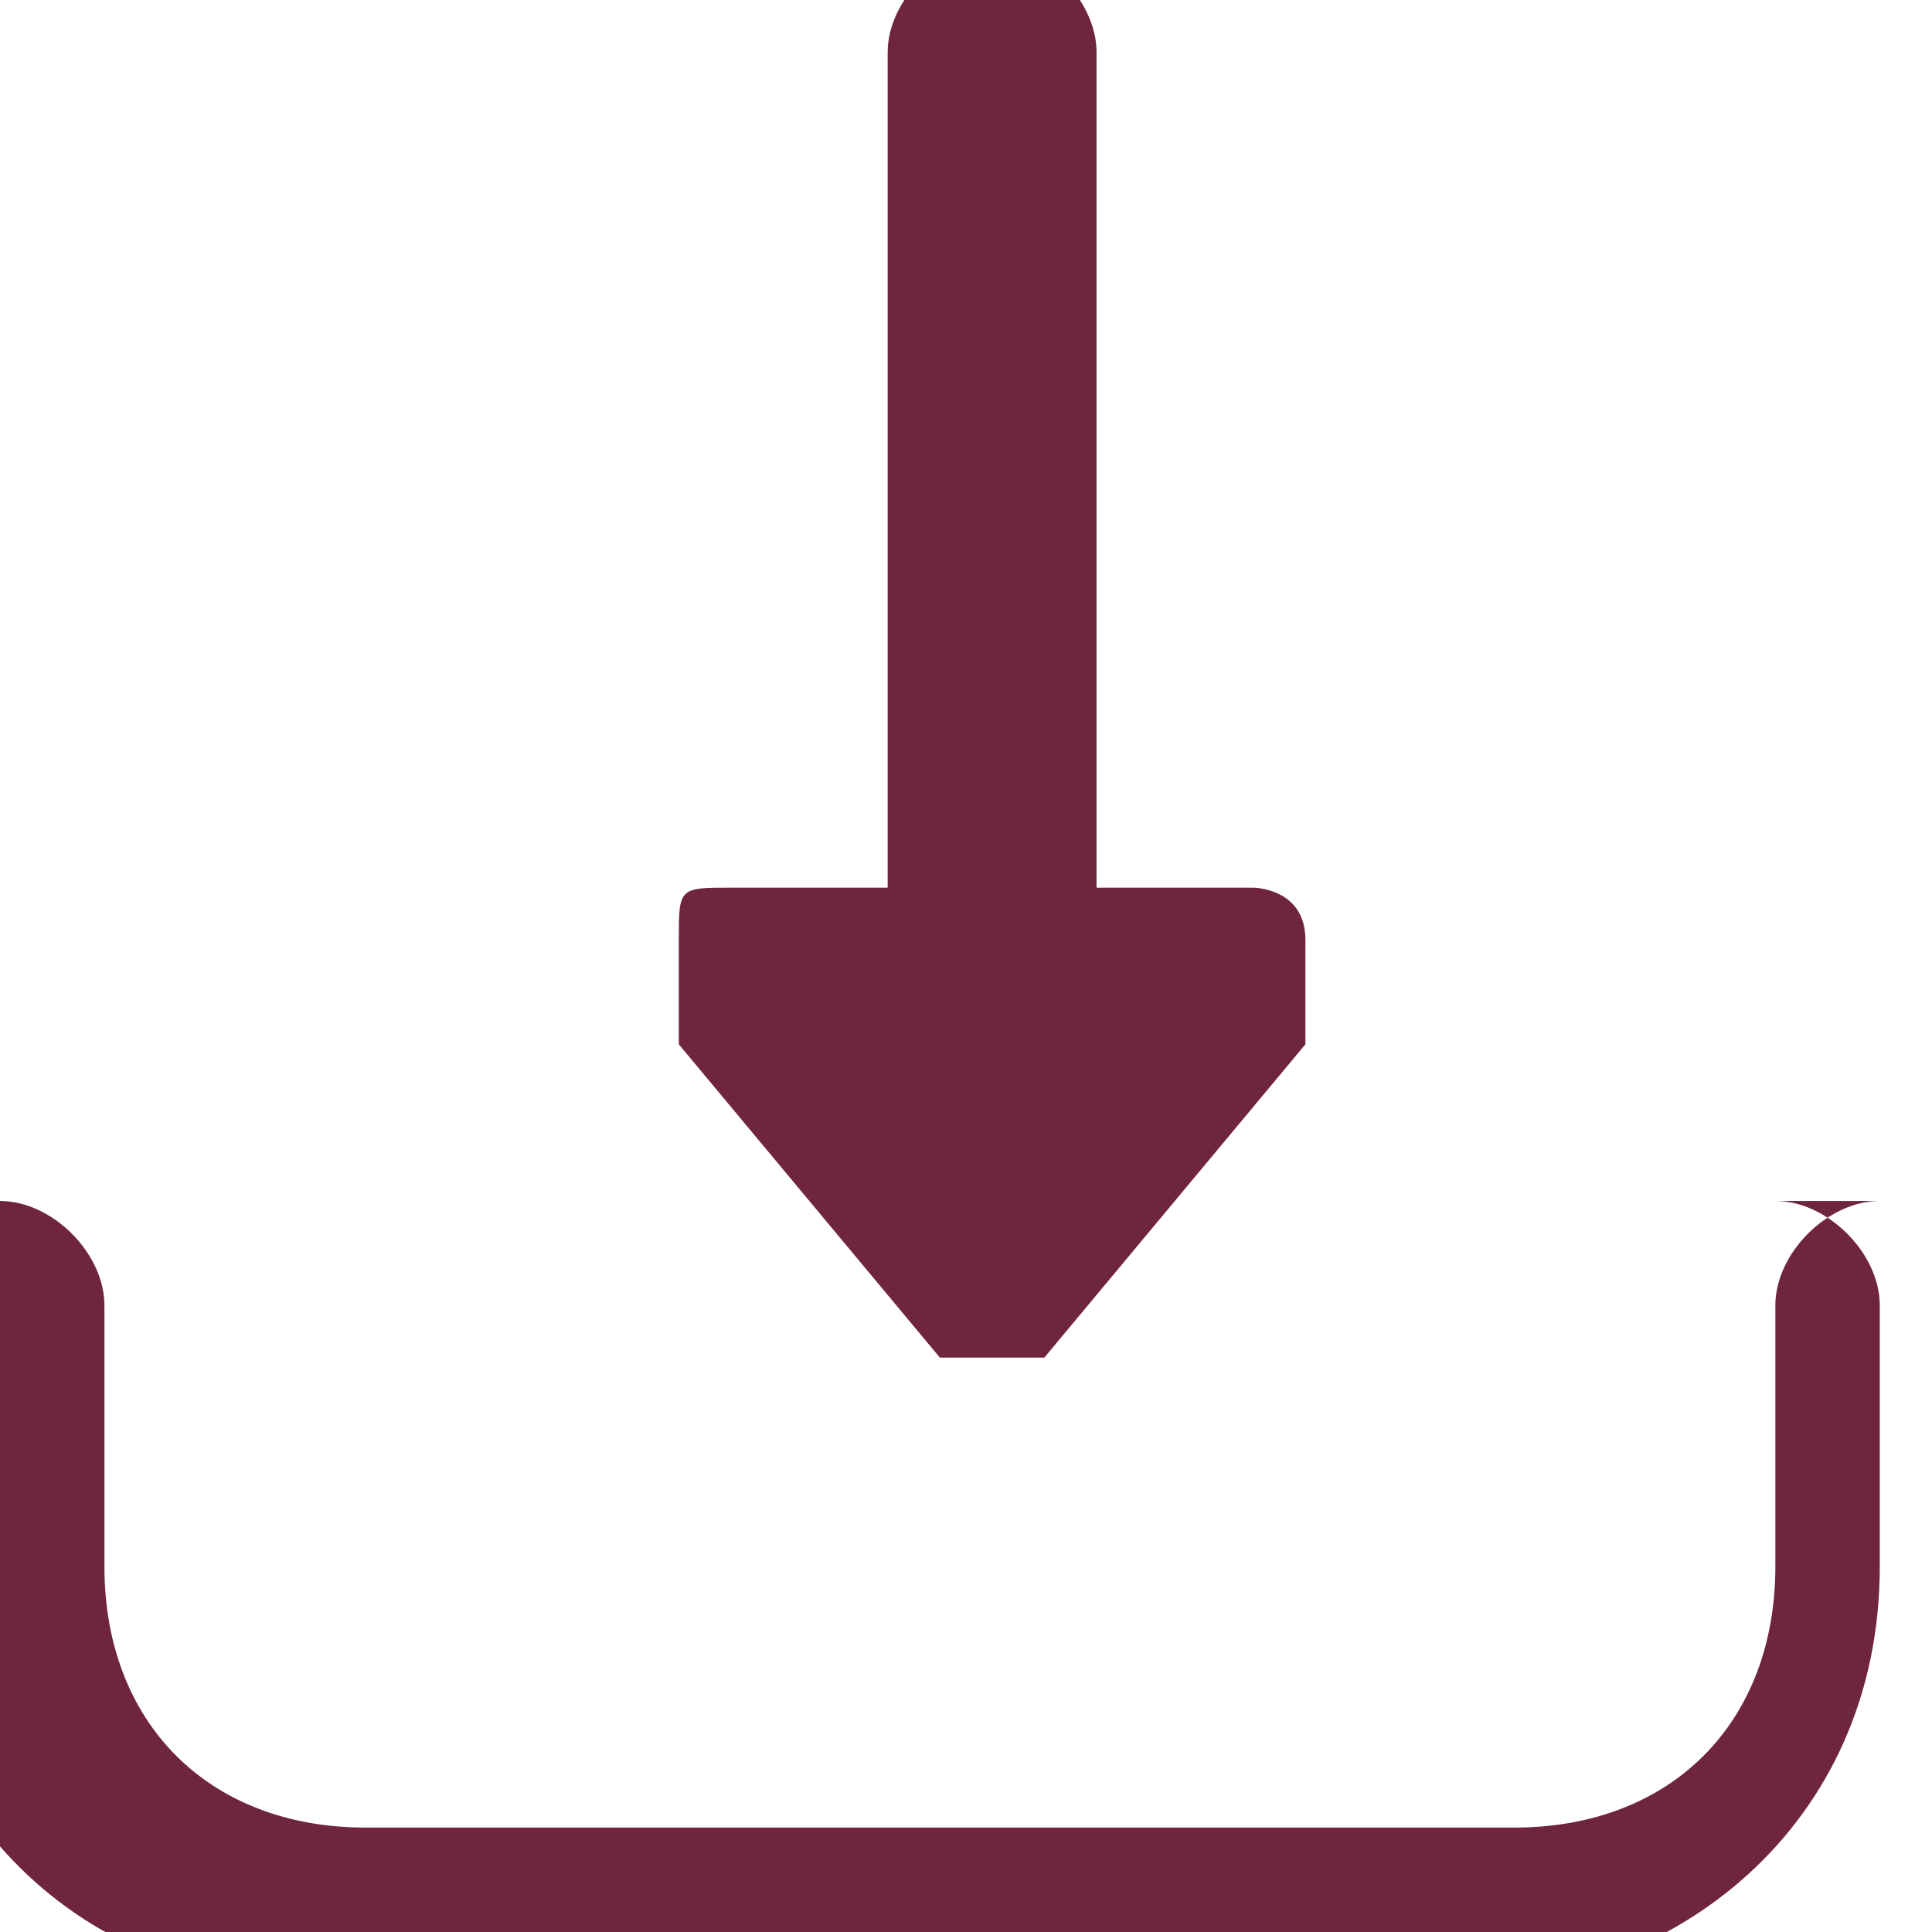
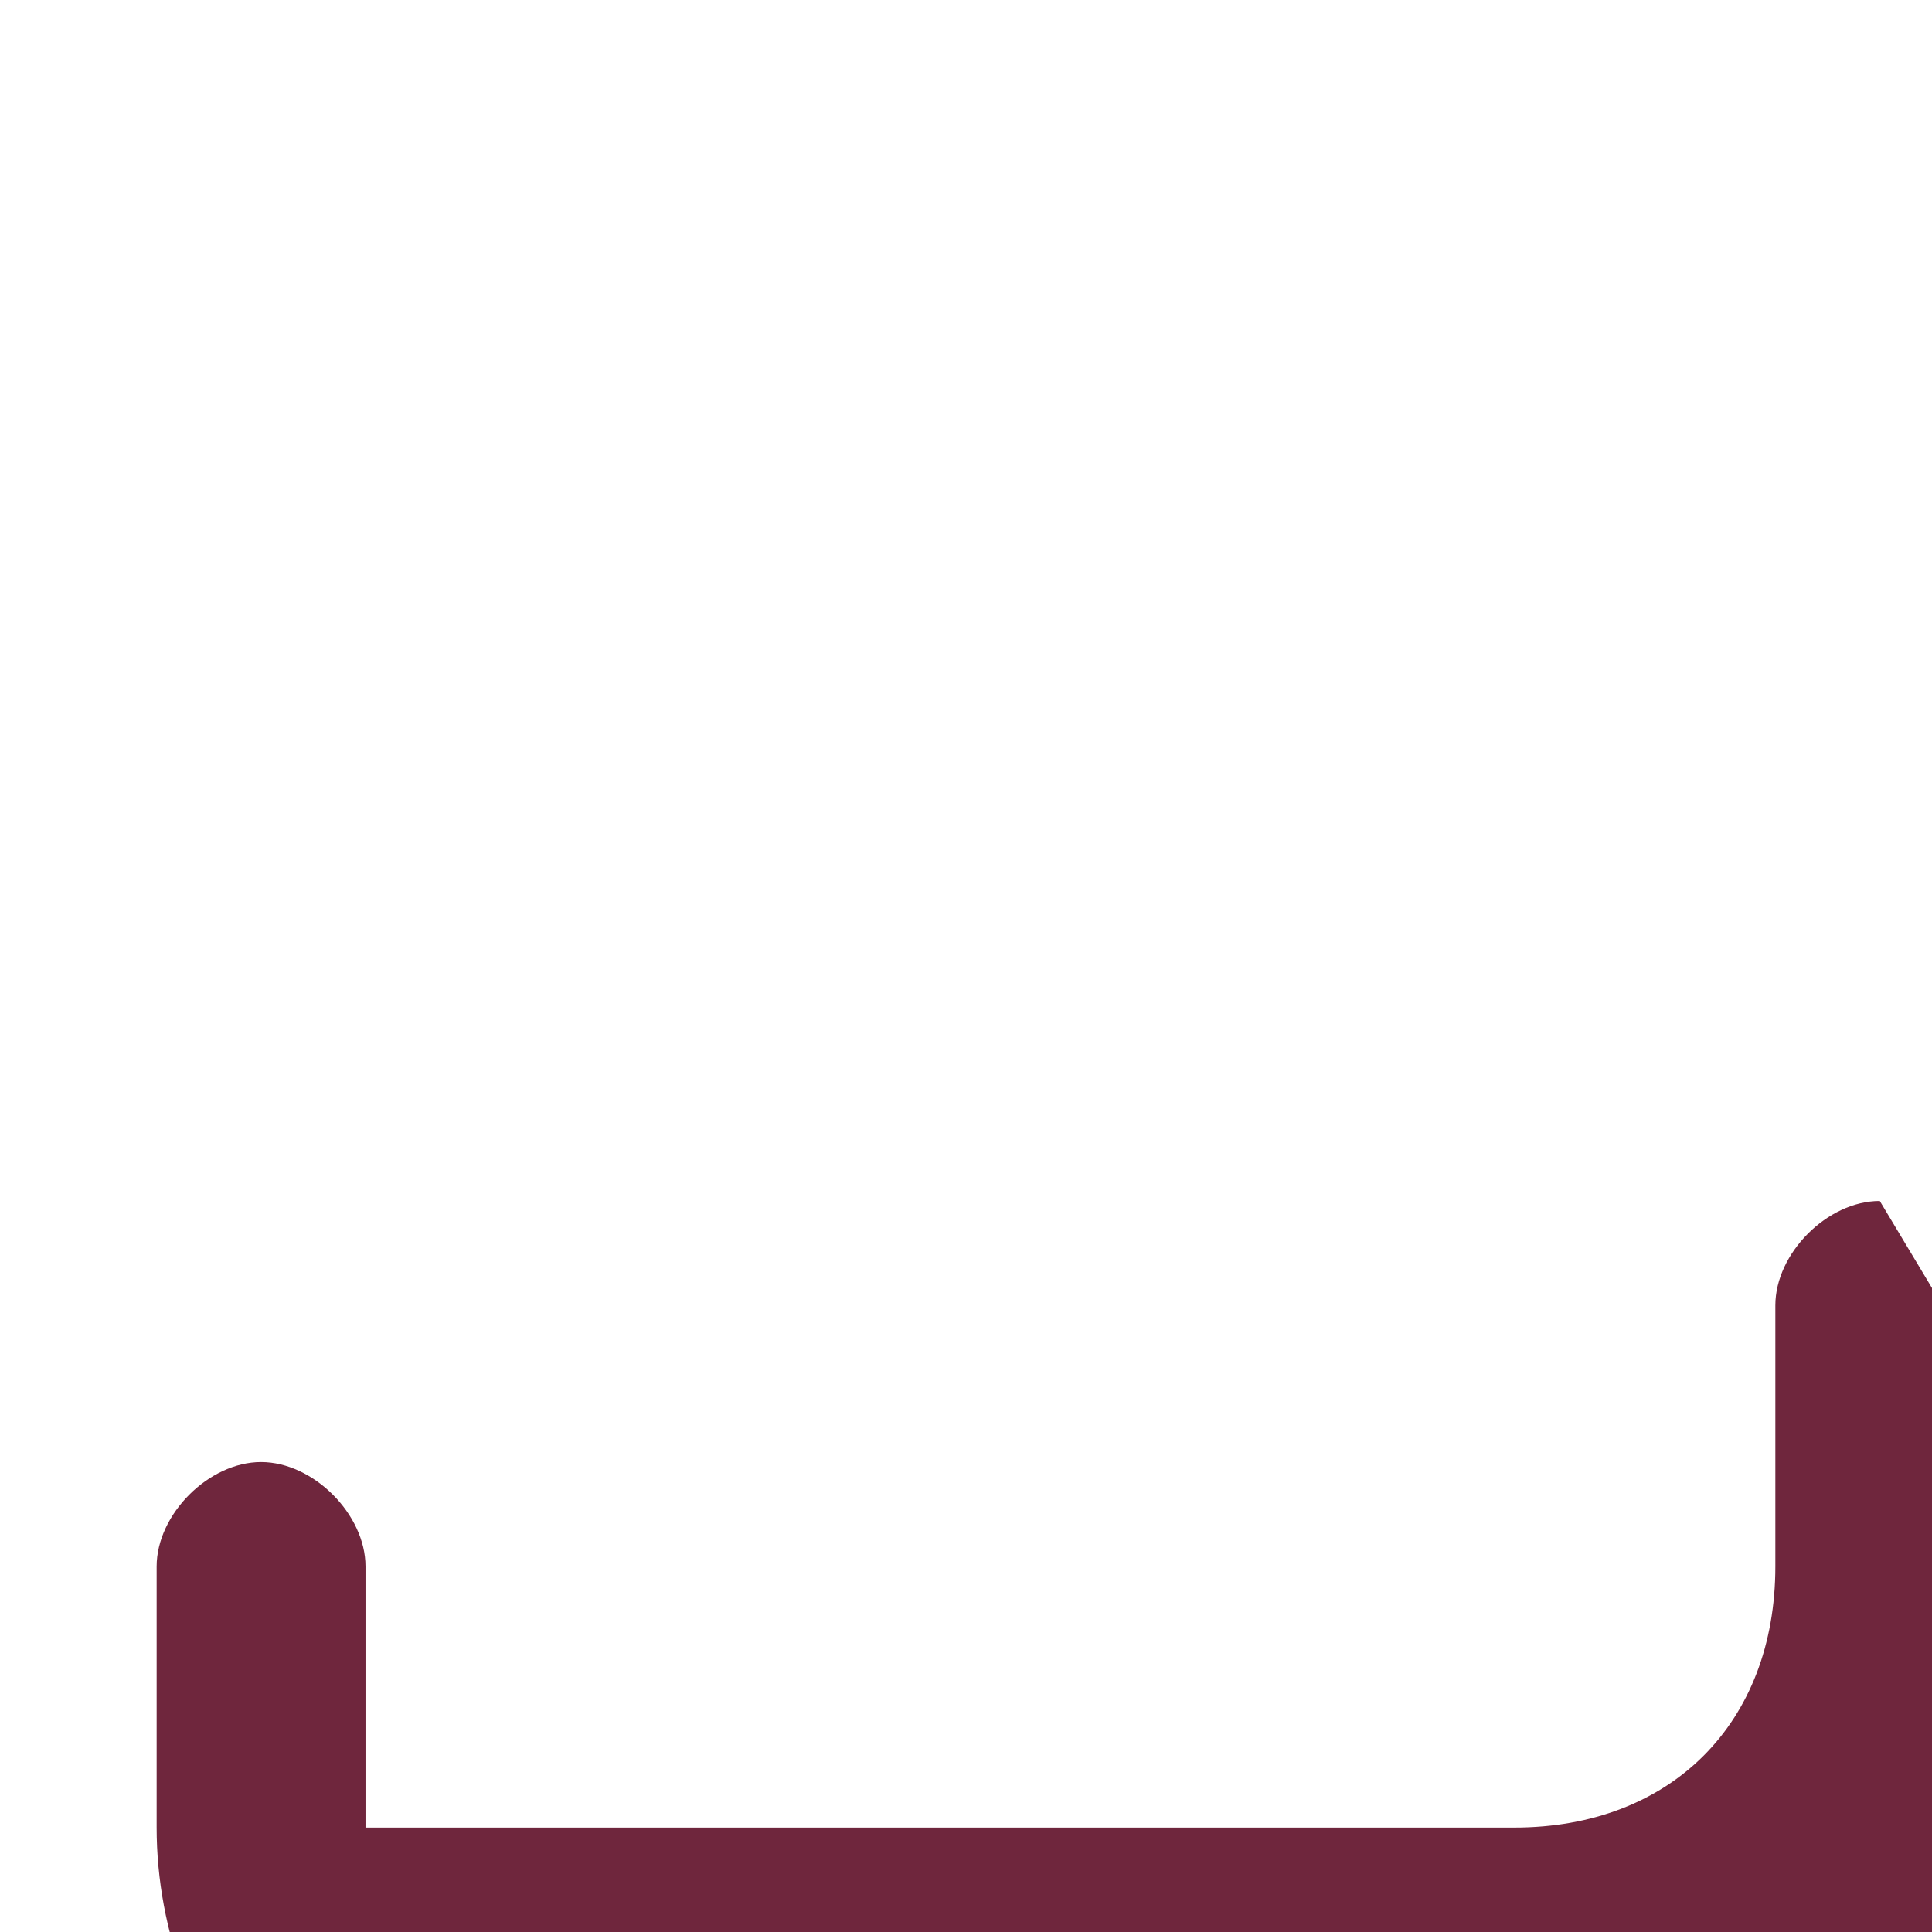
<svg xmlns="http://www.w3.org/2000/svg" xml:space="preserve" width="5.644mm" height="5.644mm" version="1.1" style="shape-rendering:geometricPrecision; text-rendering:geometricPrecision; image-rendering:optimizeQuality; fill-rule:evenodd; clip-rule:evenodd" viewBox="0 0 0.37 0.37">
  <defs>
    <style type="text/css">
   
    .fil0 {fill:#6F263D;fill-rule:nonzero}
   
  </style>
  </defs>
  <g id="Camada_x0020_1">
    <g id="_2765461514112">
-       <path class="fil0" d="M0.25 0.18c-0,-0.01 -0.01,-0.01 -0.01,-0.01l-0.03 0 0 -0.16c0,-0.01 -0.01,-0.02 -0.02,-0.02 -0.01,0 -0.02,0.01 -0.02,0.02l0 0.16 -0.03 0c-0.01,0 -0.01,0 -0.01,0.01 -0,0.01 -0,0.01 0,0.02l0.05 0.06c0,0 0,0 0,0 0,0 0,0 0,0 0,0 0,0 0,0 0,0 0,0 0.01,0 0,0 0,-0 0.01,-0 0,-0 0,-0 0,-0 0,-0 0,-0 0,-0 0,-0 0,-0 0,-0l0.05 -0.06c0,-0 0,-0.01 0,-0.02z" />
-       <path class="fil0" d="M0.36 0.23c-0.01,0 -0.02,0.01 -0.02,0.02l0 0.05c0,0.03 -0.02,0.05 -0.05,0.05l-0.22 0c-0.03,0 -0.05,-0.02 -0.05,-0.05l0 -0.05c0,-0.01 -0.01,-0.02 -0.02,-0.02 -0.01,0 -0.02,0.01 -0.02,0.02l0 0.05c0,0.04 0.03,0.08 0.08,0.08l0.22 0c0.04,0 0.08,-0.03 0.08,-0.08l0 -0.05c0,-0.01 -0.01,-0.02 -0.02,-0.02z" />
+       <path class="fil0" d="M0.36 0.23c-0.01,0 -0.02,0.01 -0.02,0.02l0 0.05c0,0.03 -0.02,0.05 -0.05,0.05l-0.22 0l0 -0.05c0,-0.01 -0.01,-0.02 -0.02,-0.02 -0.01,0 -0.02,0.01 -0.02,0.02l0 0.05c0,0.04 0.03,0.08 0.08,0.08l0.22 0c0.04,0 0.08,-0.03 0.08,-0.08l0 -0.05c0,-0.01 -0.01,-0.02 -0.02,-0.02z" />
    </g>
  </g>
</svg>